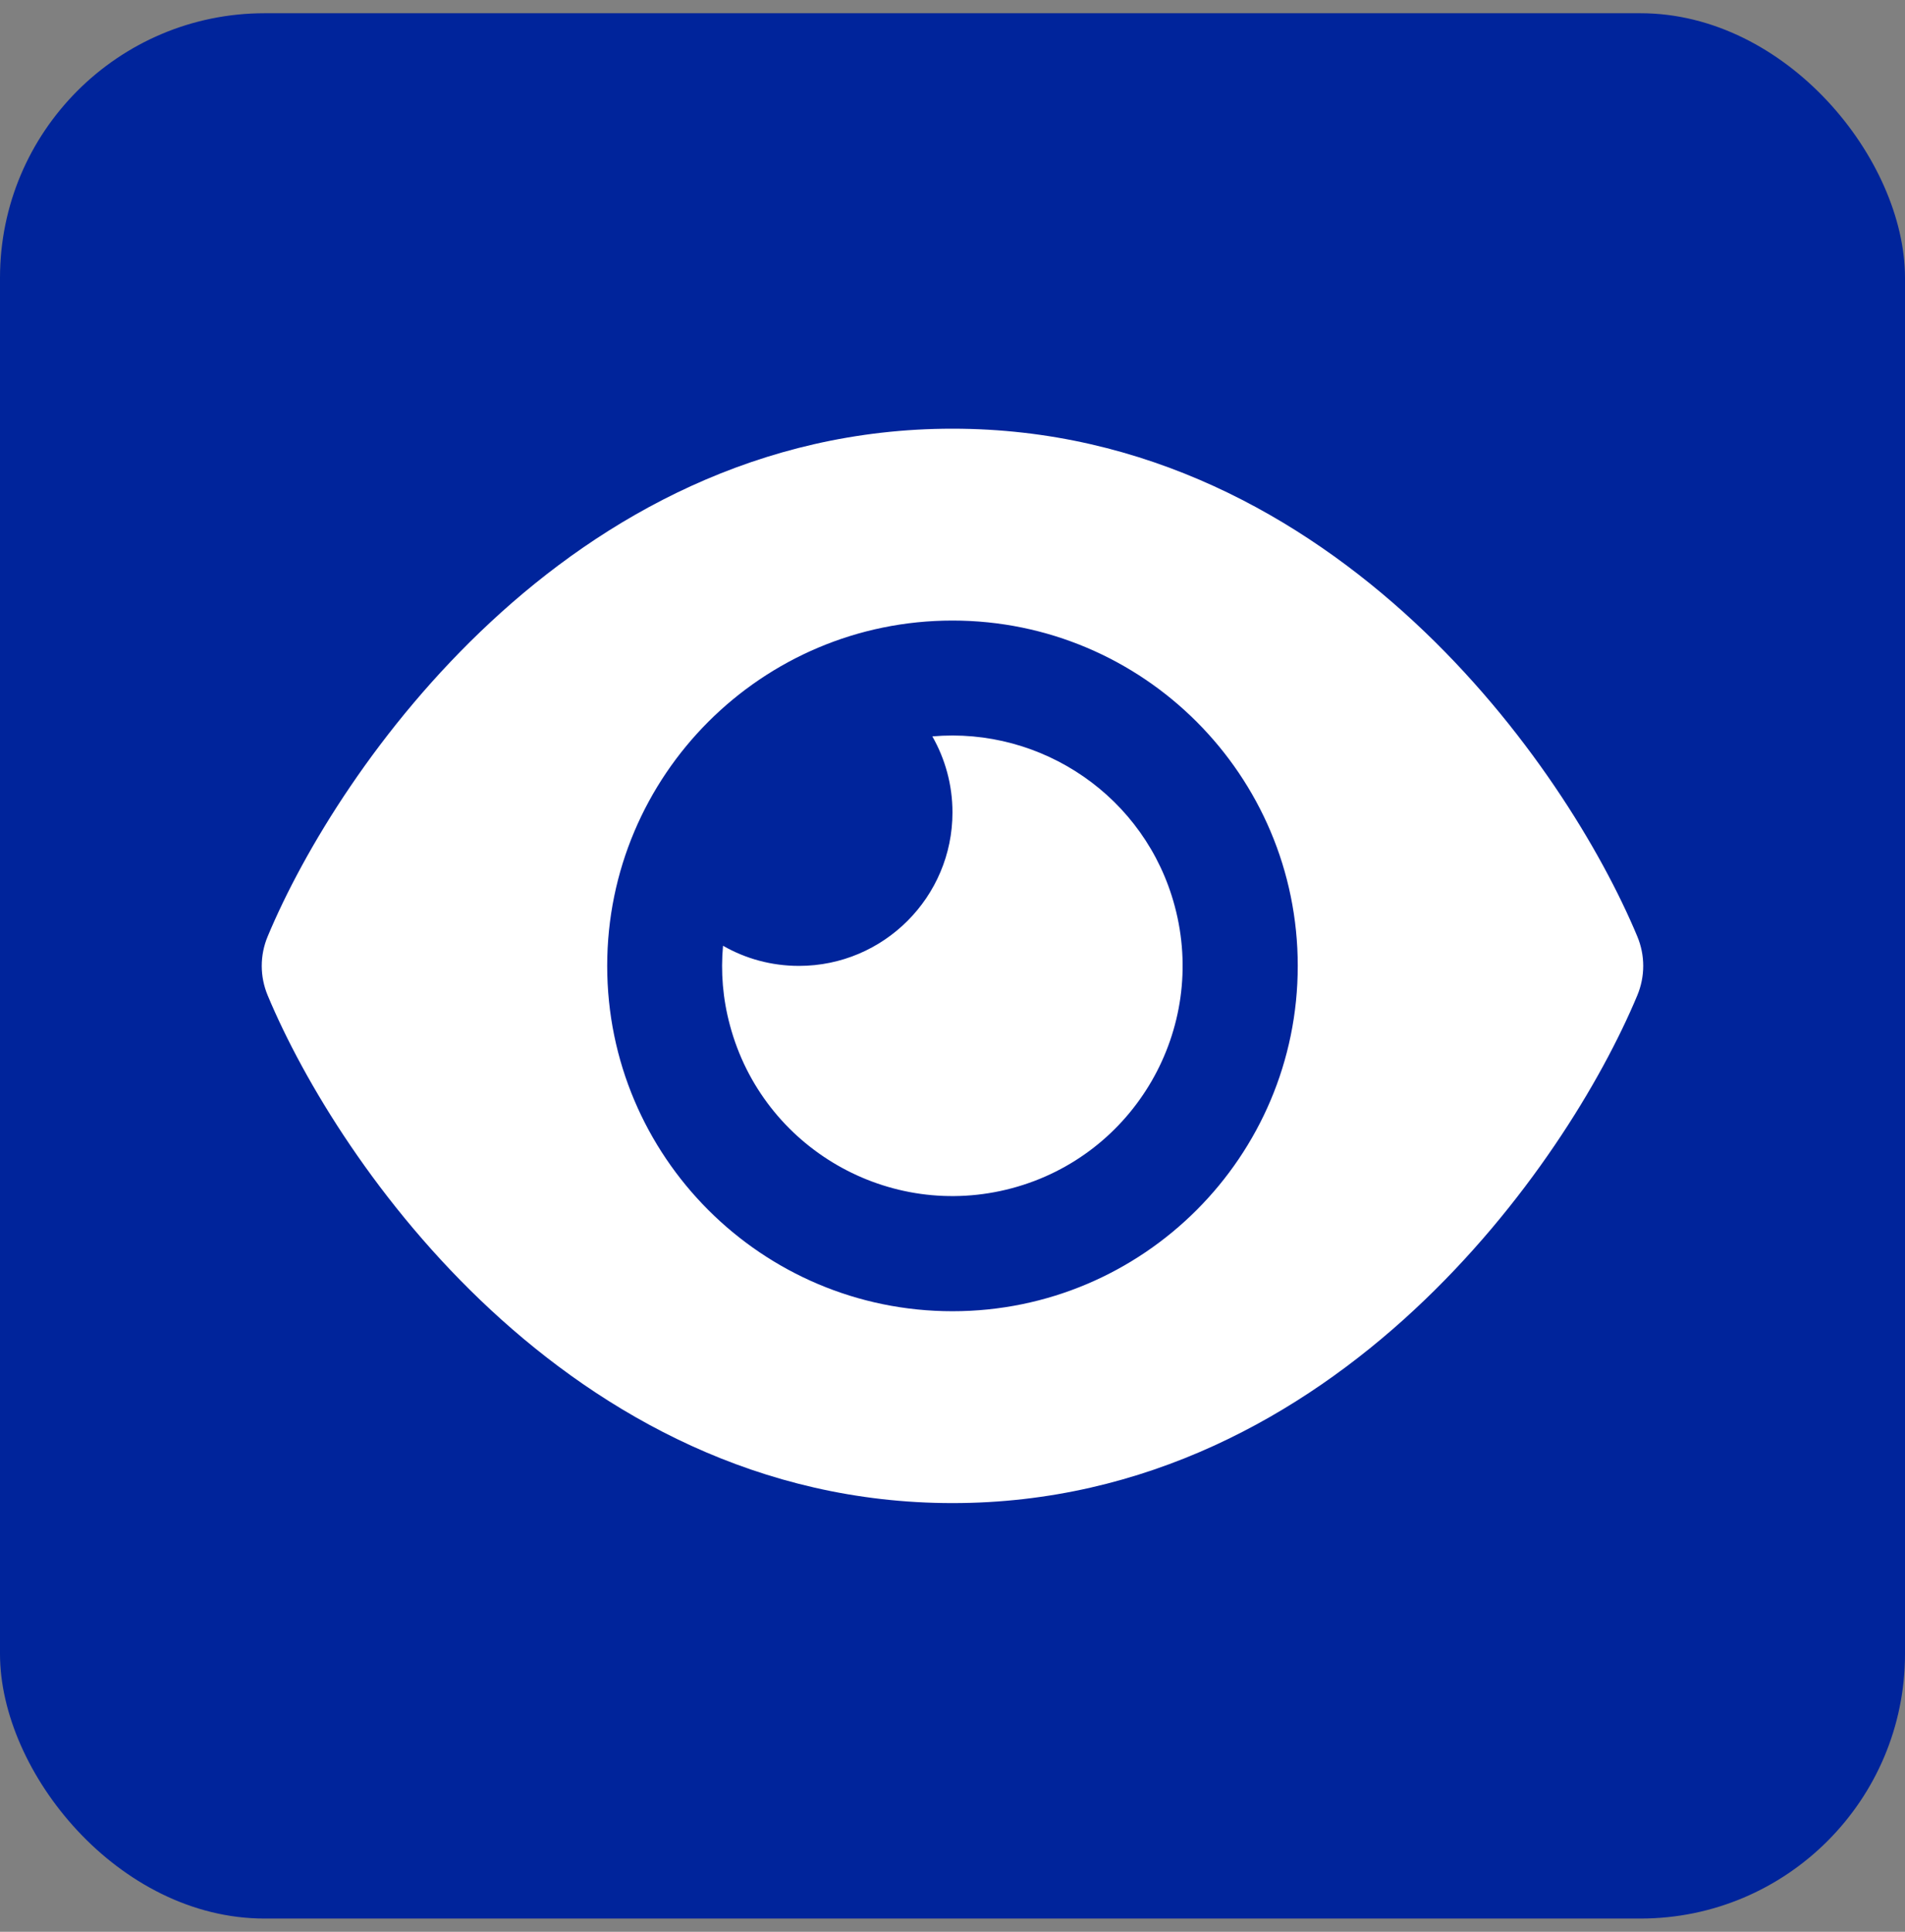
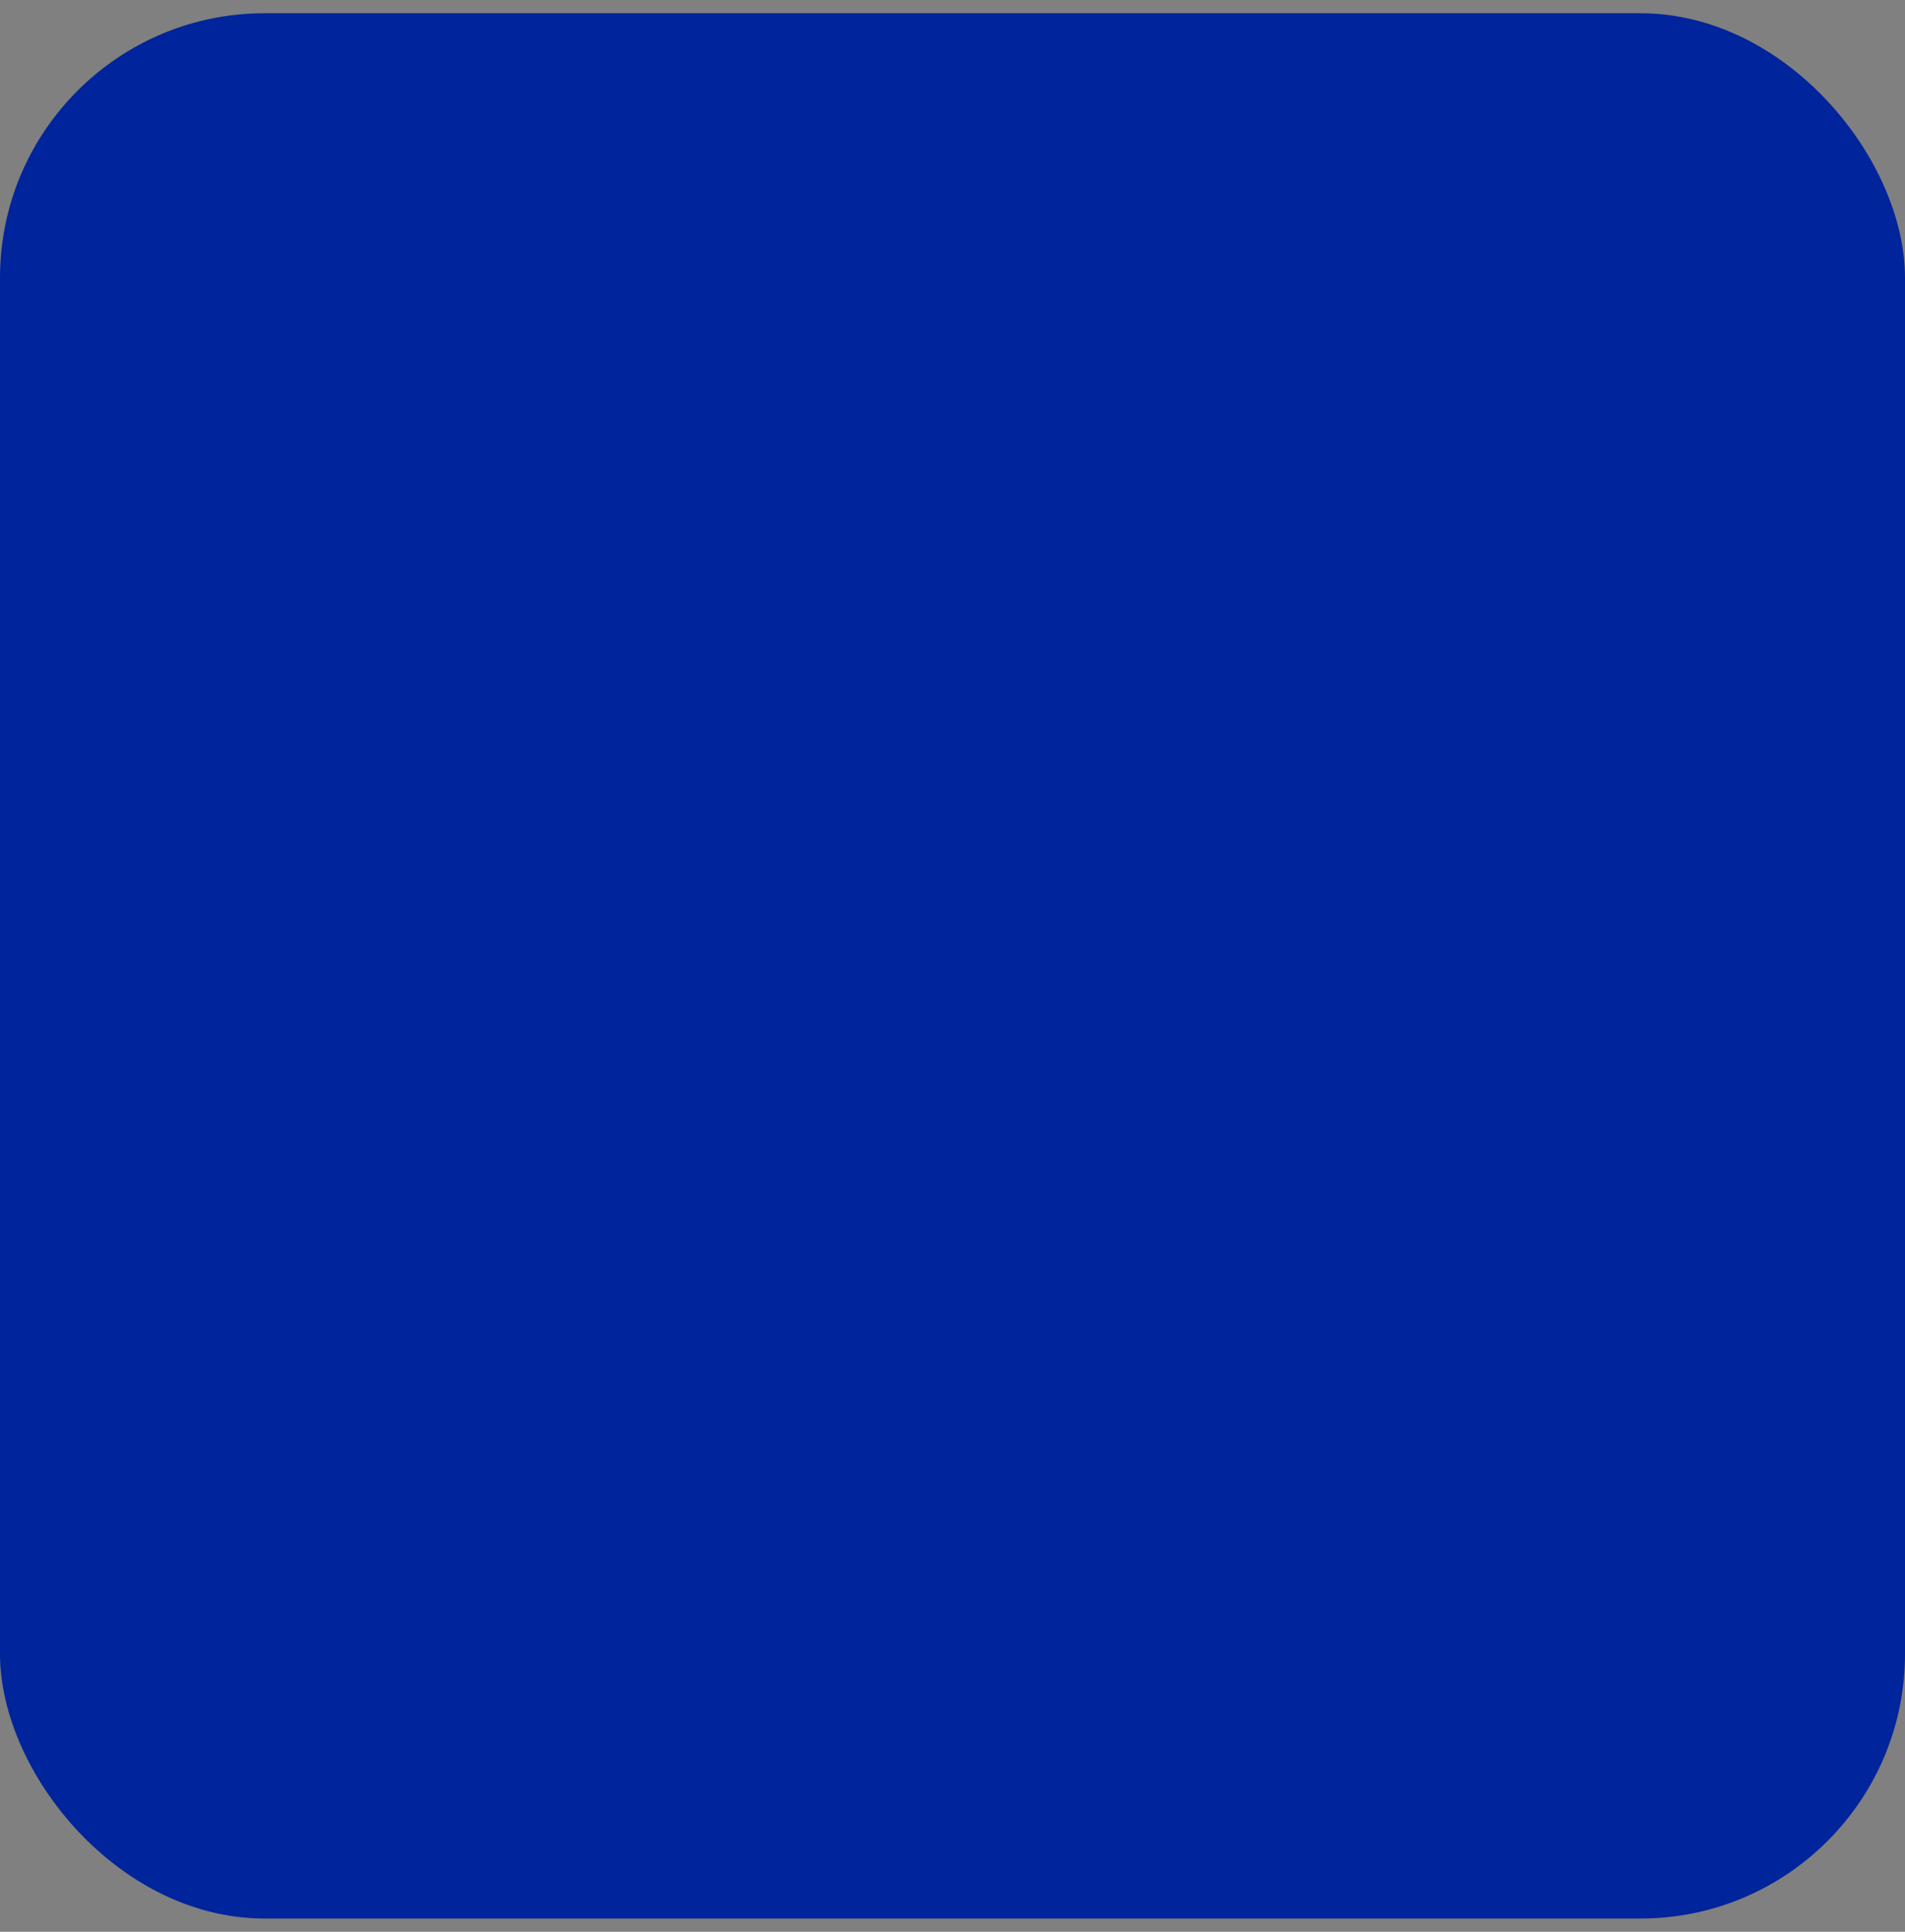
<svg xmlns="http://www.w3.org/2000/svg" width="72" height="73" viewBox="0 0 72 73" fill="none">
  <rect x="0" y="0" width="72" height="73" fill="#808080" stroke="none" />
  <rect y="0.5" width="72" height="72" rx="10" fill="#00249B" />
-   <path d="M35.999 16.2C28.677 16.2 22.813 19.535 18.545 23.505C14.304 27.447 11.467 32.15 10.117 35.386C9.818 36.101 9.818 36.899 10.117 37.615C11.467 40.85 14.304 45.563 18.545 49.496C22.813 53.456 28.677 56.8 35.999 56.8C43.322 56.8 49.185 53.465 53.454 49.496C57.695 45.554 60.532 40.85 61.882 37.615C62.181 36.899 62.181 36.101 61.882 35.386C60.532 32.15 57.695 27.438 53.454 23.505C49.185 19.544 43.322 16.2 35.999 16.2ZM22.949 36.5C22.949 29.296 28.795 23.45 35.999 23.45C43.204 23.45 49.049 29.296 49.049 36.5C49.049 43.705 43.204 49.55 35.999 49.55C28.795 49.55 22.949 43.705 22.949 36.5ZM35.999 30.7C35.999 33.899 33.398 36.5 30.199 36.5C29.157 36.5 28.178 36.228 27.327 35.739C27.236 36.727 27.317 37.742 27.589 38.748C28.831 43.388 33.607 46.143 38.247 44.901C42.887 43.66 45.642 38.884 44.4 34.244C43.295 30.102 39.371 27.465 35.238 27.827C35.718 28.67 35.999 29.649 35.999 30.7Z" fill="white" />
</svg>